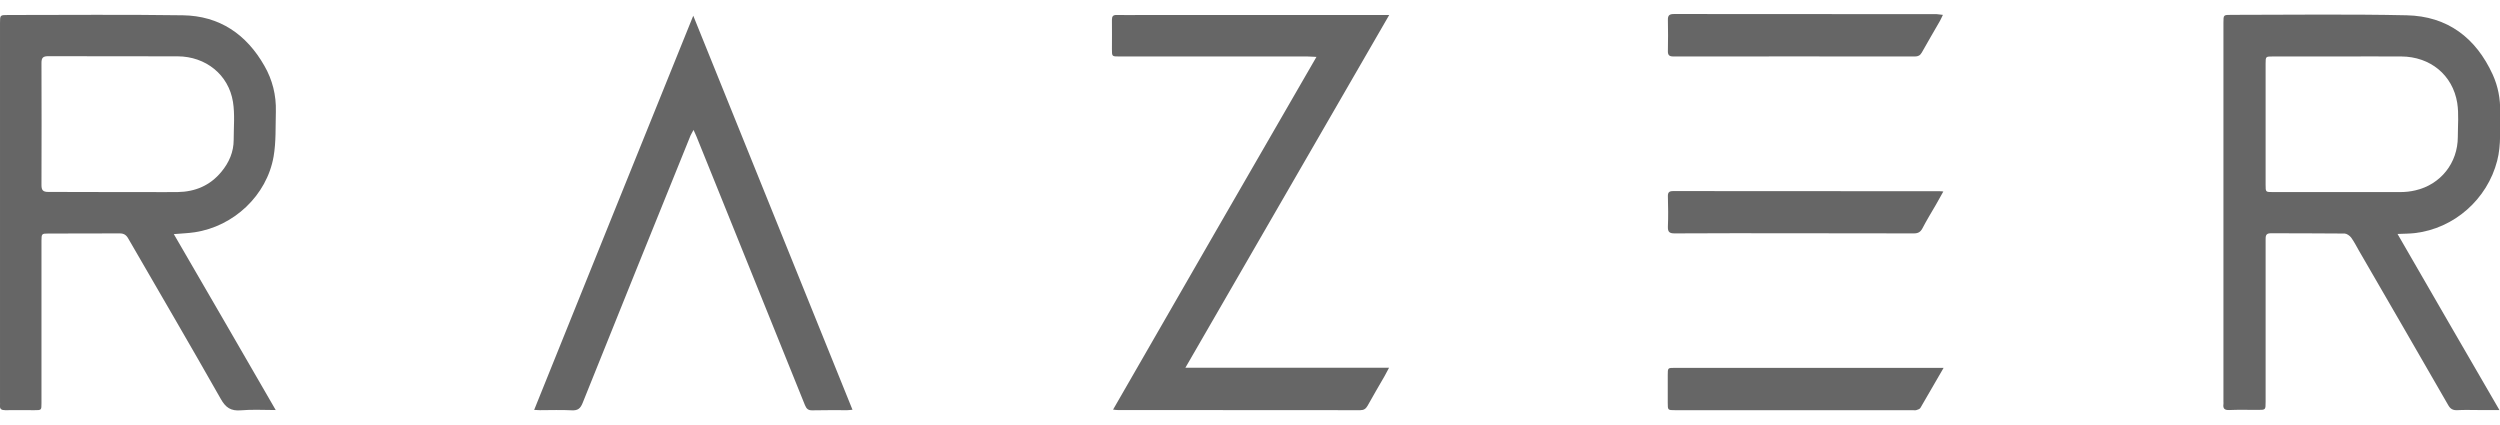
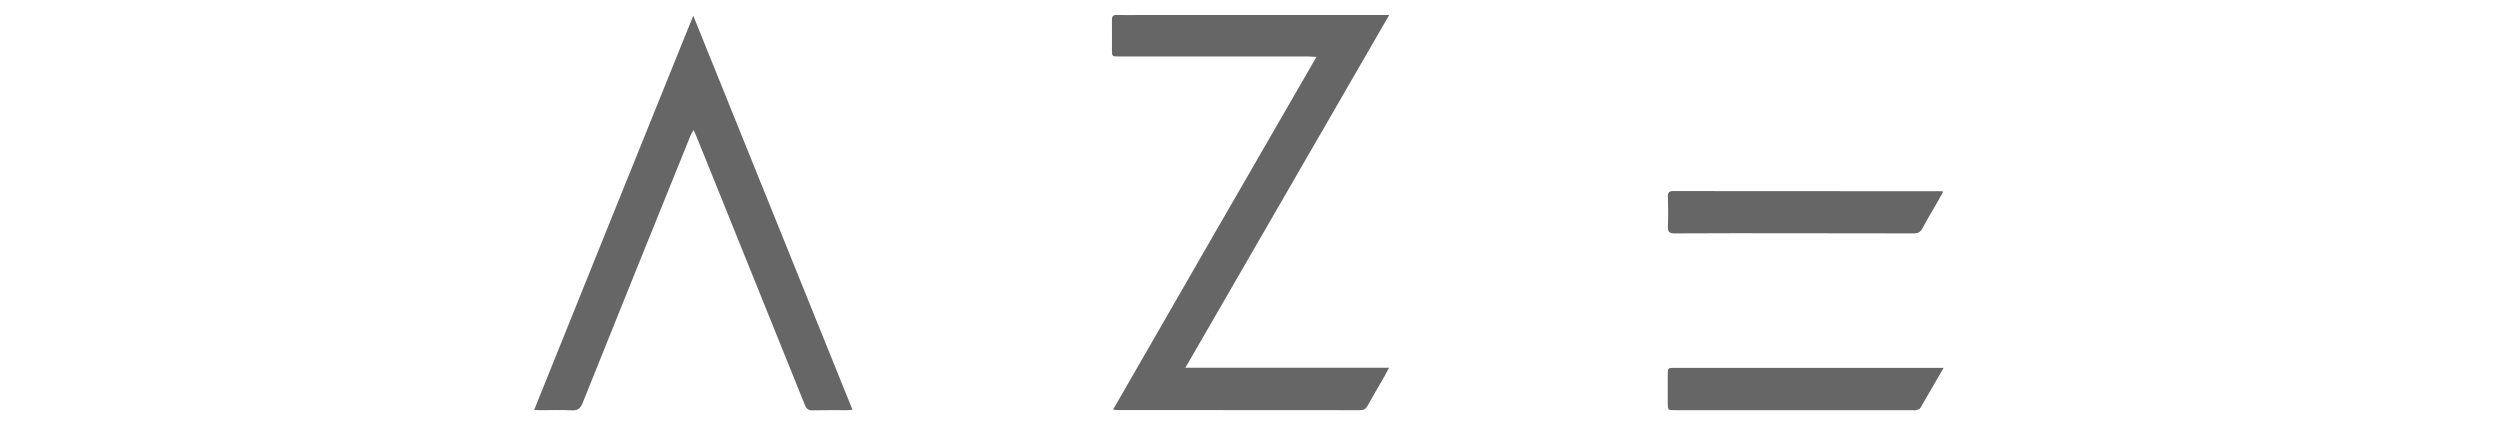
<svg xmlns="http://www.w3.org/2000/svg" version="1.1" id="Layer_1" x="0px" y="0px" viewBox="0 0 1766.3 300" style="enable-background:new 0 0 1766.3 300;" xml:space="preserve">
  <style type="text/css">
	.st0{fill:#666666;}
</style>
  <g>
-     <path class="st0" d="M1372.7,10.5c-0.9,1.8-1.4,3.1-2.1,4.3c-4.3,7.5-8.6,14.8-12.8,22.3c-1.2,2.1-2.6,2.8-4.9,2.8   c-56.9,0-113.8-0.1-170.6,0c-3.1,0-4-1.1-3.9-4c0.1-7.3,0.2-14.5,0-21.8c-0.1-3.5,1.3-4.2,4.5-4.2c61.8,0.1,123.7,0.1,185.5,0.1   C1369.5,10.1,1370.8,10.3,1372.7,10.5z" />
    <g>
-       <path class="st0" d="M1765.9,289.7c-5.6,0-10.3,0-15,0c-5,0-9.9-0.2-14.9,0.1c-3,0.1-4.8-0.9-6.3-3.6c-20.9-36.4-42-72.7-63-109    c-1.8-3.1-3.4-6.4-5.6-9.4c-1-1.3-3-2.7-4.5-2.8c-17.4-0.2-34.9-0.1-52.3-0.2c-3.7,0-3.6,2.2-3.6,4.8c0,38.1,0,76.3,0,114.4    c0,5.6,0,5.6-5.5,5.6c-6.8,0-13.6-0.2-20.3,0.1c-3.3,0.1-4.4-1.1-4-4.2c0.1-0.5,0-1,0-1.5c0-89.3,0-178.7,0-268    c0-5.5,0-5.5,5.6-5.5c41.3,0,82.6-0.6,123.8,0.3c28.9,0.6,49,15.9,60.9,42c3.7,8.2,5.4,17,5.2,26.1c-0.3,11.6,0.9,23.2-2.1,34.7    c-7,27.2-30.4,47.9-58.3,51.1c-3.6,0.4-7.3,0.4-12.1,0.6C1718,207.1,1741.7,248,1765.9,289.7z M1651.9,39.9c-15.4,0-30.7,0-46.1,0    c-5,0-5.1,0-5.1,5c0,28.6,0,57.1,0,85.7c0,5.1,0,5.1,5,5.1c30.1,0,60.3,0,90.4,0c3.5,0,7-0.4,10.4-1.2c17.9-4.1,30-19.4,30-37.8    c0-8,0.8-16.1-0.4-23.9c-3.2-19.9-19.2-32.8-39.5-32.9C1681.6,39.8,1666.7,39.9,1651.9,39.9z" />
-       <path class="st0" d="M194.8,289.7c-8.7,0-16.7-0.5-24.6,0.2c-7.1,0.6-10.8-1.9-14.3-8.2c-21.5-37.9-43.5-75.5-65.3-113.2    c-1.4-2.5-3.1-3.6-6-3.6C67.8,165,51,165,34.1,165c-4.6,0-4.8,0.2-4.8,5.1c0,38.3,0,76.5,0,114.8c0,4.9,0,4.9-5,4.9    c-6.9,0-13.8-0.1-20.7,0c-2.6,0-3.9-0.8-3.6-3.5c0.1-0.7,0-1.5,0-2.2c0-89.2,0-178.4,0-267.7c0-5.8,0-5.8,5.7-5.8    c41.2,0,82.3-0.4,123.5,0.2c25.9,0.4,44.9,13.4,57.6,35.7c5.7,9.9,8.4,20.8,8.1,32.3c-0.3,10.6,0.2,21.4-1.6,31.8    c-4.8,27.5-28.2,49.4-55.8,53.5c-4.5,0.7-9,0.8-14.7,1.3C147,207,170.7,248,194.8,289.7z M80.5,135.7c7.5,0,15,0,22.5,0    s15,0.1,22.5,0c12.4-0.2,22.9-4.6,30.9-14.3c5.4-6.5,8.7-14,8.7-22.6c0-8.9,0.9-18-0.5-26.8c-3.1-19.3-19.3-32.1-39-32.2    c-30.5-0.1-61,0-91.5-0.1c-3.6,0-4.8,1-4.8,4.7c0.1,28.8,0.1,57.6,0,86.4c0,3.6,1.1,4.8,4.8,4.8C49.5,135.6,65,135.7,80.5,135.7z" />
      <path class="st0" d="M930.1,40.2c-3-0.1-4.8-0.3-6.5-0.3c-44.3,0-88.6,0-132.9,0c-5.1,0-5.1,0-5.1-5.2c0-6.9,0.1-13.8,0-20.7    c0-2.5,0.8-3.5,3.4-3.4c6.1,0.1,12.1,0,18.2,0c56.2,0,112.4,0,168.5,0c1.6,0,3.1,0,5.8,0c-48.1,83.3-95.8,165.8-144,249.2    c48.4,0,95.7,0,143.9,0c-1.3,2.5-2.2,4.1-3.1,5.8c-4,7-8.2,14-12.1,21.1c-1.2,2.1-2.6,3.1-5.1,3.1c-57.1-0.1-114.3,0-171.4-0.1    c-0.8,0-1.7-0.1-3.3-0.3C834.1,206.4,881.8,123.8,930.1,40.2z" />
      <path class="st0" d="M489.8,11.1c37.6,93.1,75,185.5,112.5,278.4c-1.6,0.1-2.6,0.3-3.6,0.3c-8.2,0-16.5-0.1-24.7,0.1    c-2.9,0.1-4.2-1-5.3-3.7C547.5,233.6,526.2,181,505,128.4c-4.3-10.7-8.6-21.3-12.9-31.9c-0.5-1.3-1.2-2.6-2.1-4.7    c-0.9,1.7-1.6,2.8-2.1,3.9c-25.5,63-51,126-76.3,189.1c-1.6,3.9-3.4,5.3-7.6,5.1c-7.5-0.4-15-0.1-22.5-0.1c-1.2,0-2.3-0.1-4.1-0.2    C414.8,196.6,452.2,104.2,489.8,11.1z" />
      <path class="st0" d="M1373,135.3c-1.8,3.3-3.4,6.2-5.1,9.1c-3.3,5.7-6.7,11.2-9.7,17c-1.4,2.6-3.1,3.5-6,3.5    c-28.7-0.1-57.4-0.1-86-0.1c-27.7,0-55.4-0.1-83.1,0.1c-3.7,0-4.8-1.1-4.7-4.7c0.3-7.1,0.2-14.3,0-21.4c-0.1-2.8,0.8-3.8,3.7-3.8    c62.7,0.1,125.4,0,188,0.1C1370.9,135,1371.7,135.2,1373,135.3z" />
      <path class="st0" d="M1373.2,259.9c-5.8,9.9-11,19.1-16.4,28.3c-0.5,0.8-1.7,1.2-2.7,1.5c-0.9,0.3-1.9,0.1-2.9,0.1    c-55.9,0-111.8,0-167.7,0c-5.2,0-5.2,0-5.2-5.2c0-6.5,0-13.1,0-19.6c0-5.1,0-5.1,4.9-5.1c31.9,0,63.9,0,95.8,0    c29.8,0,59.5,0,89.3,0C1369.7,259.9,1371,259.9,1373.2,259.9z" />
    </g>
  </g>
</svg>